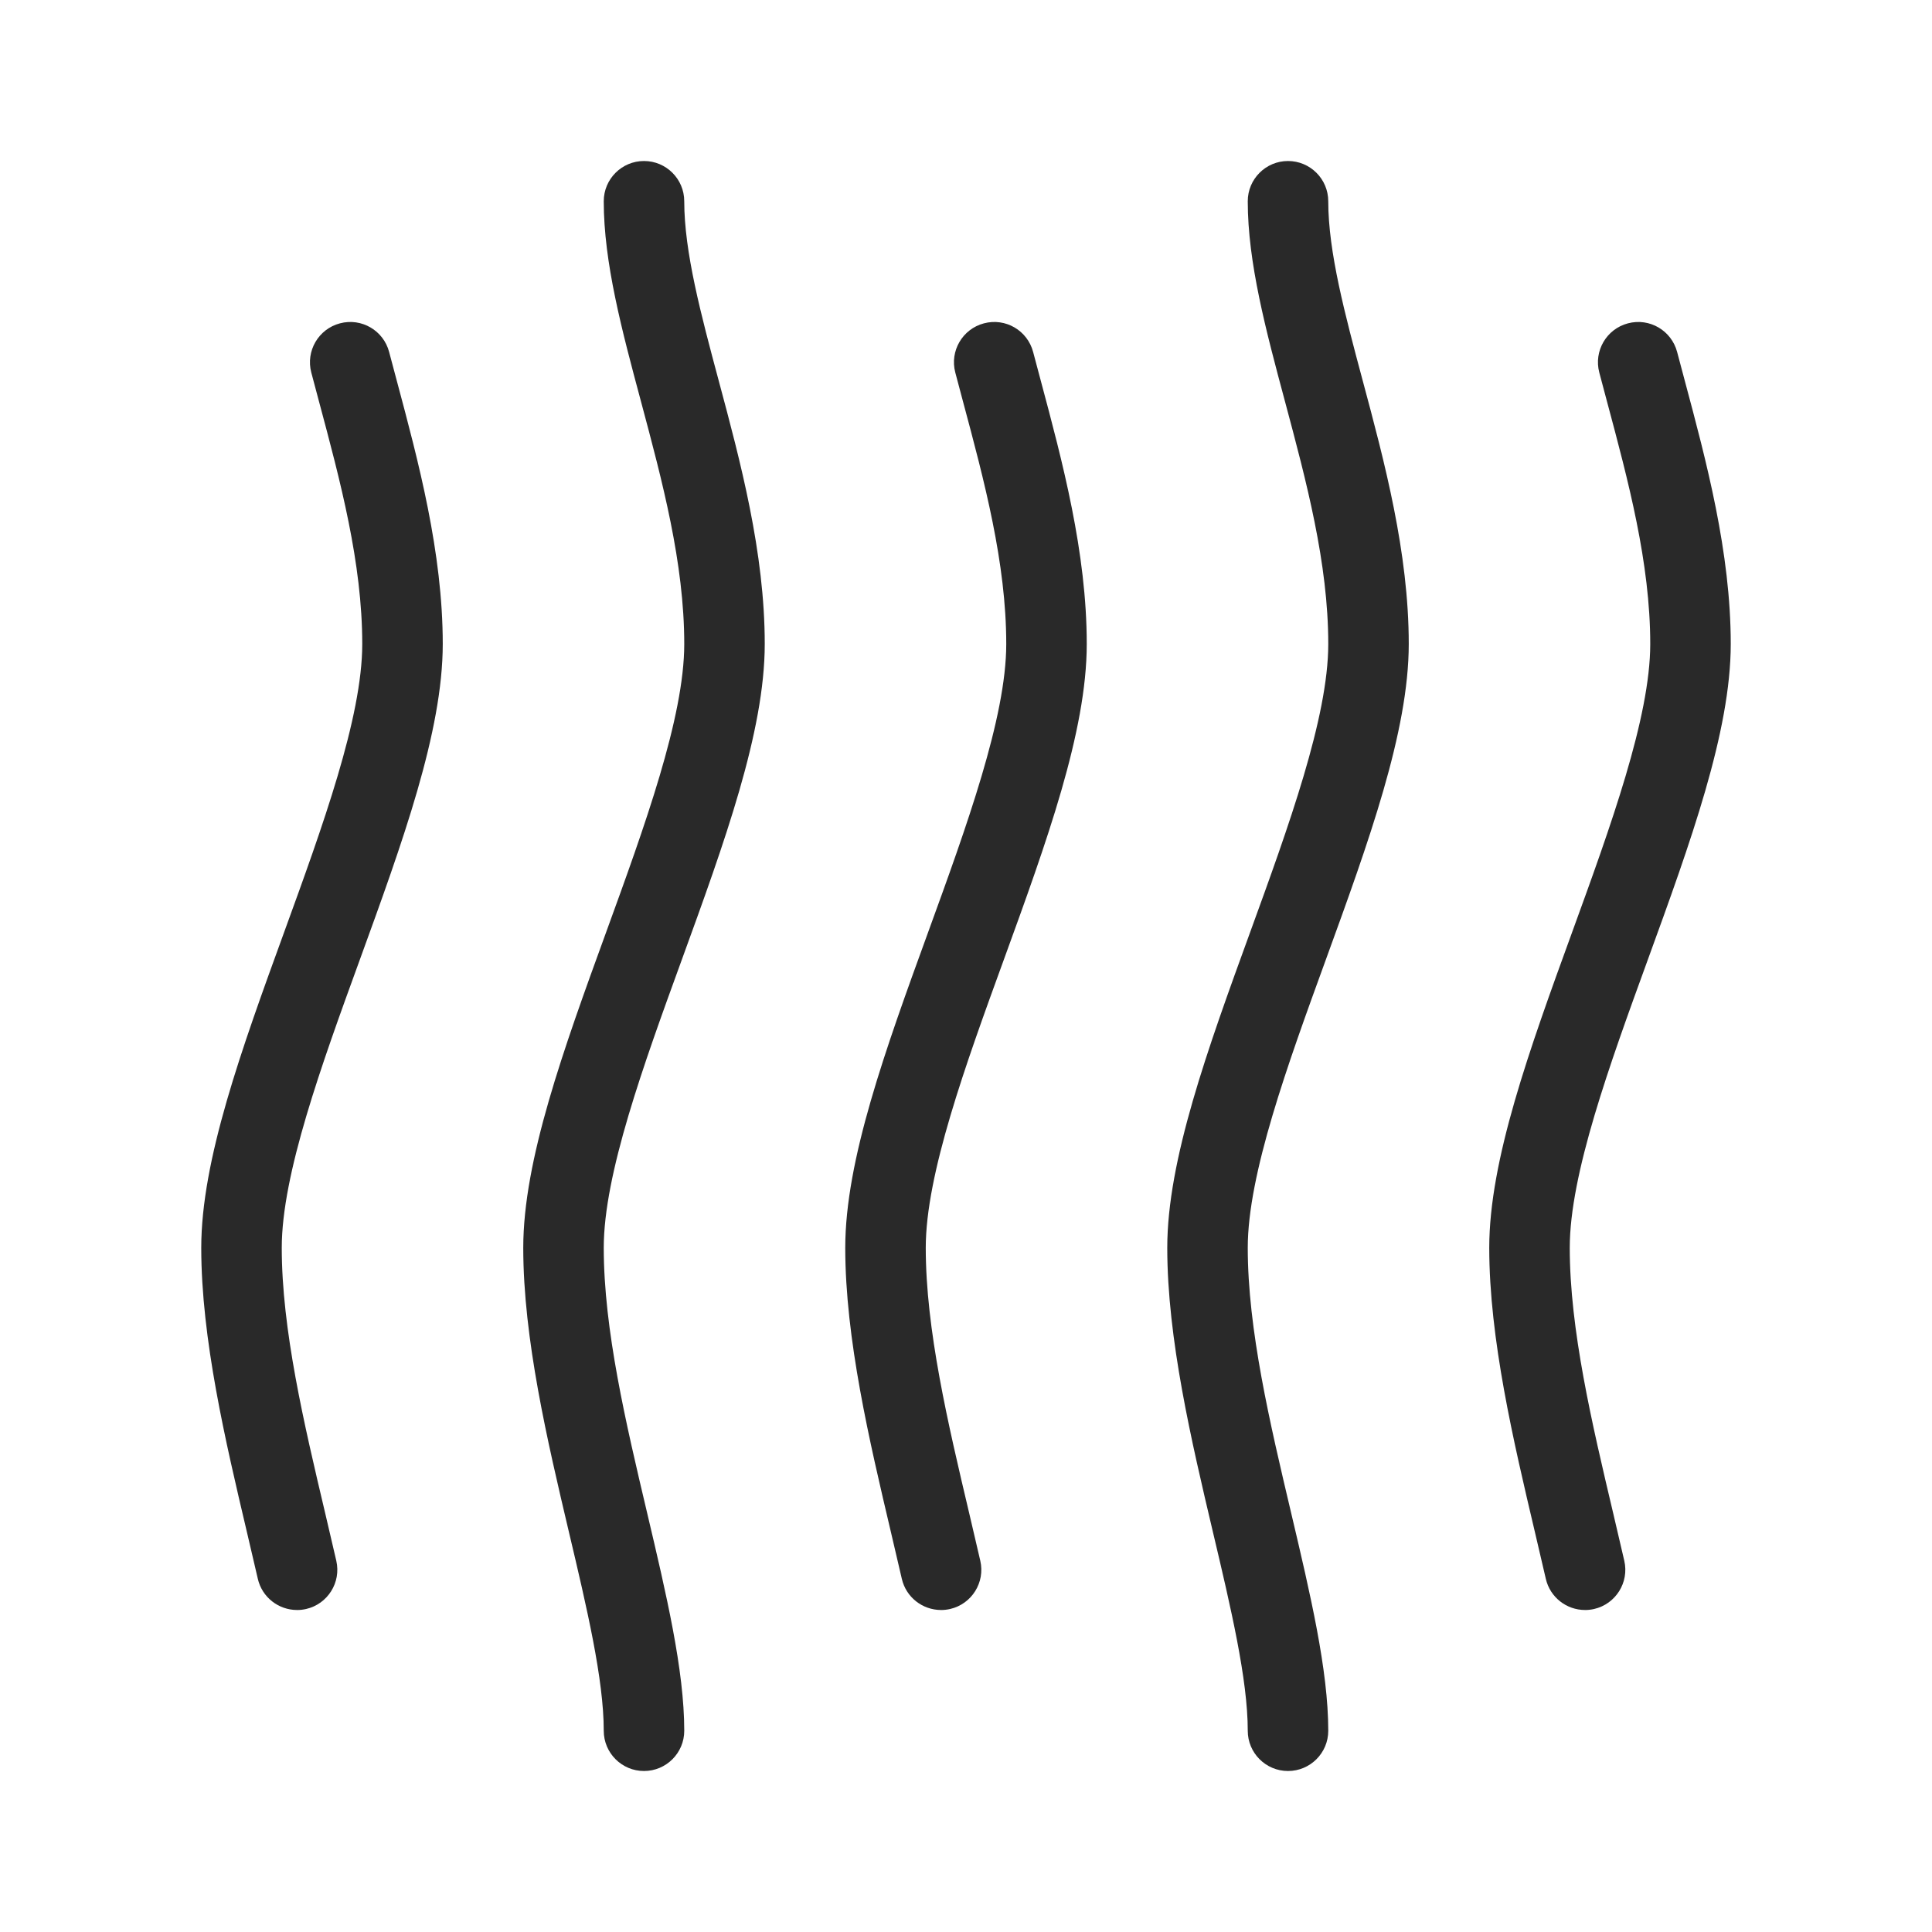
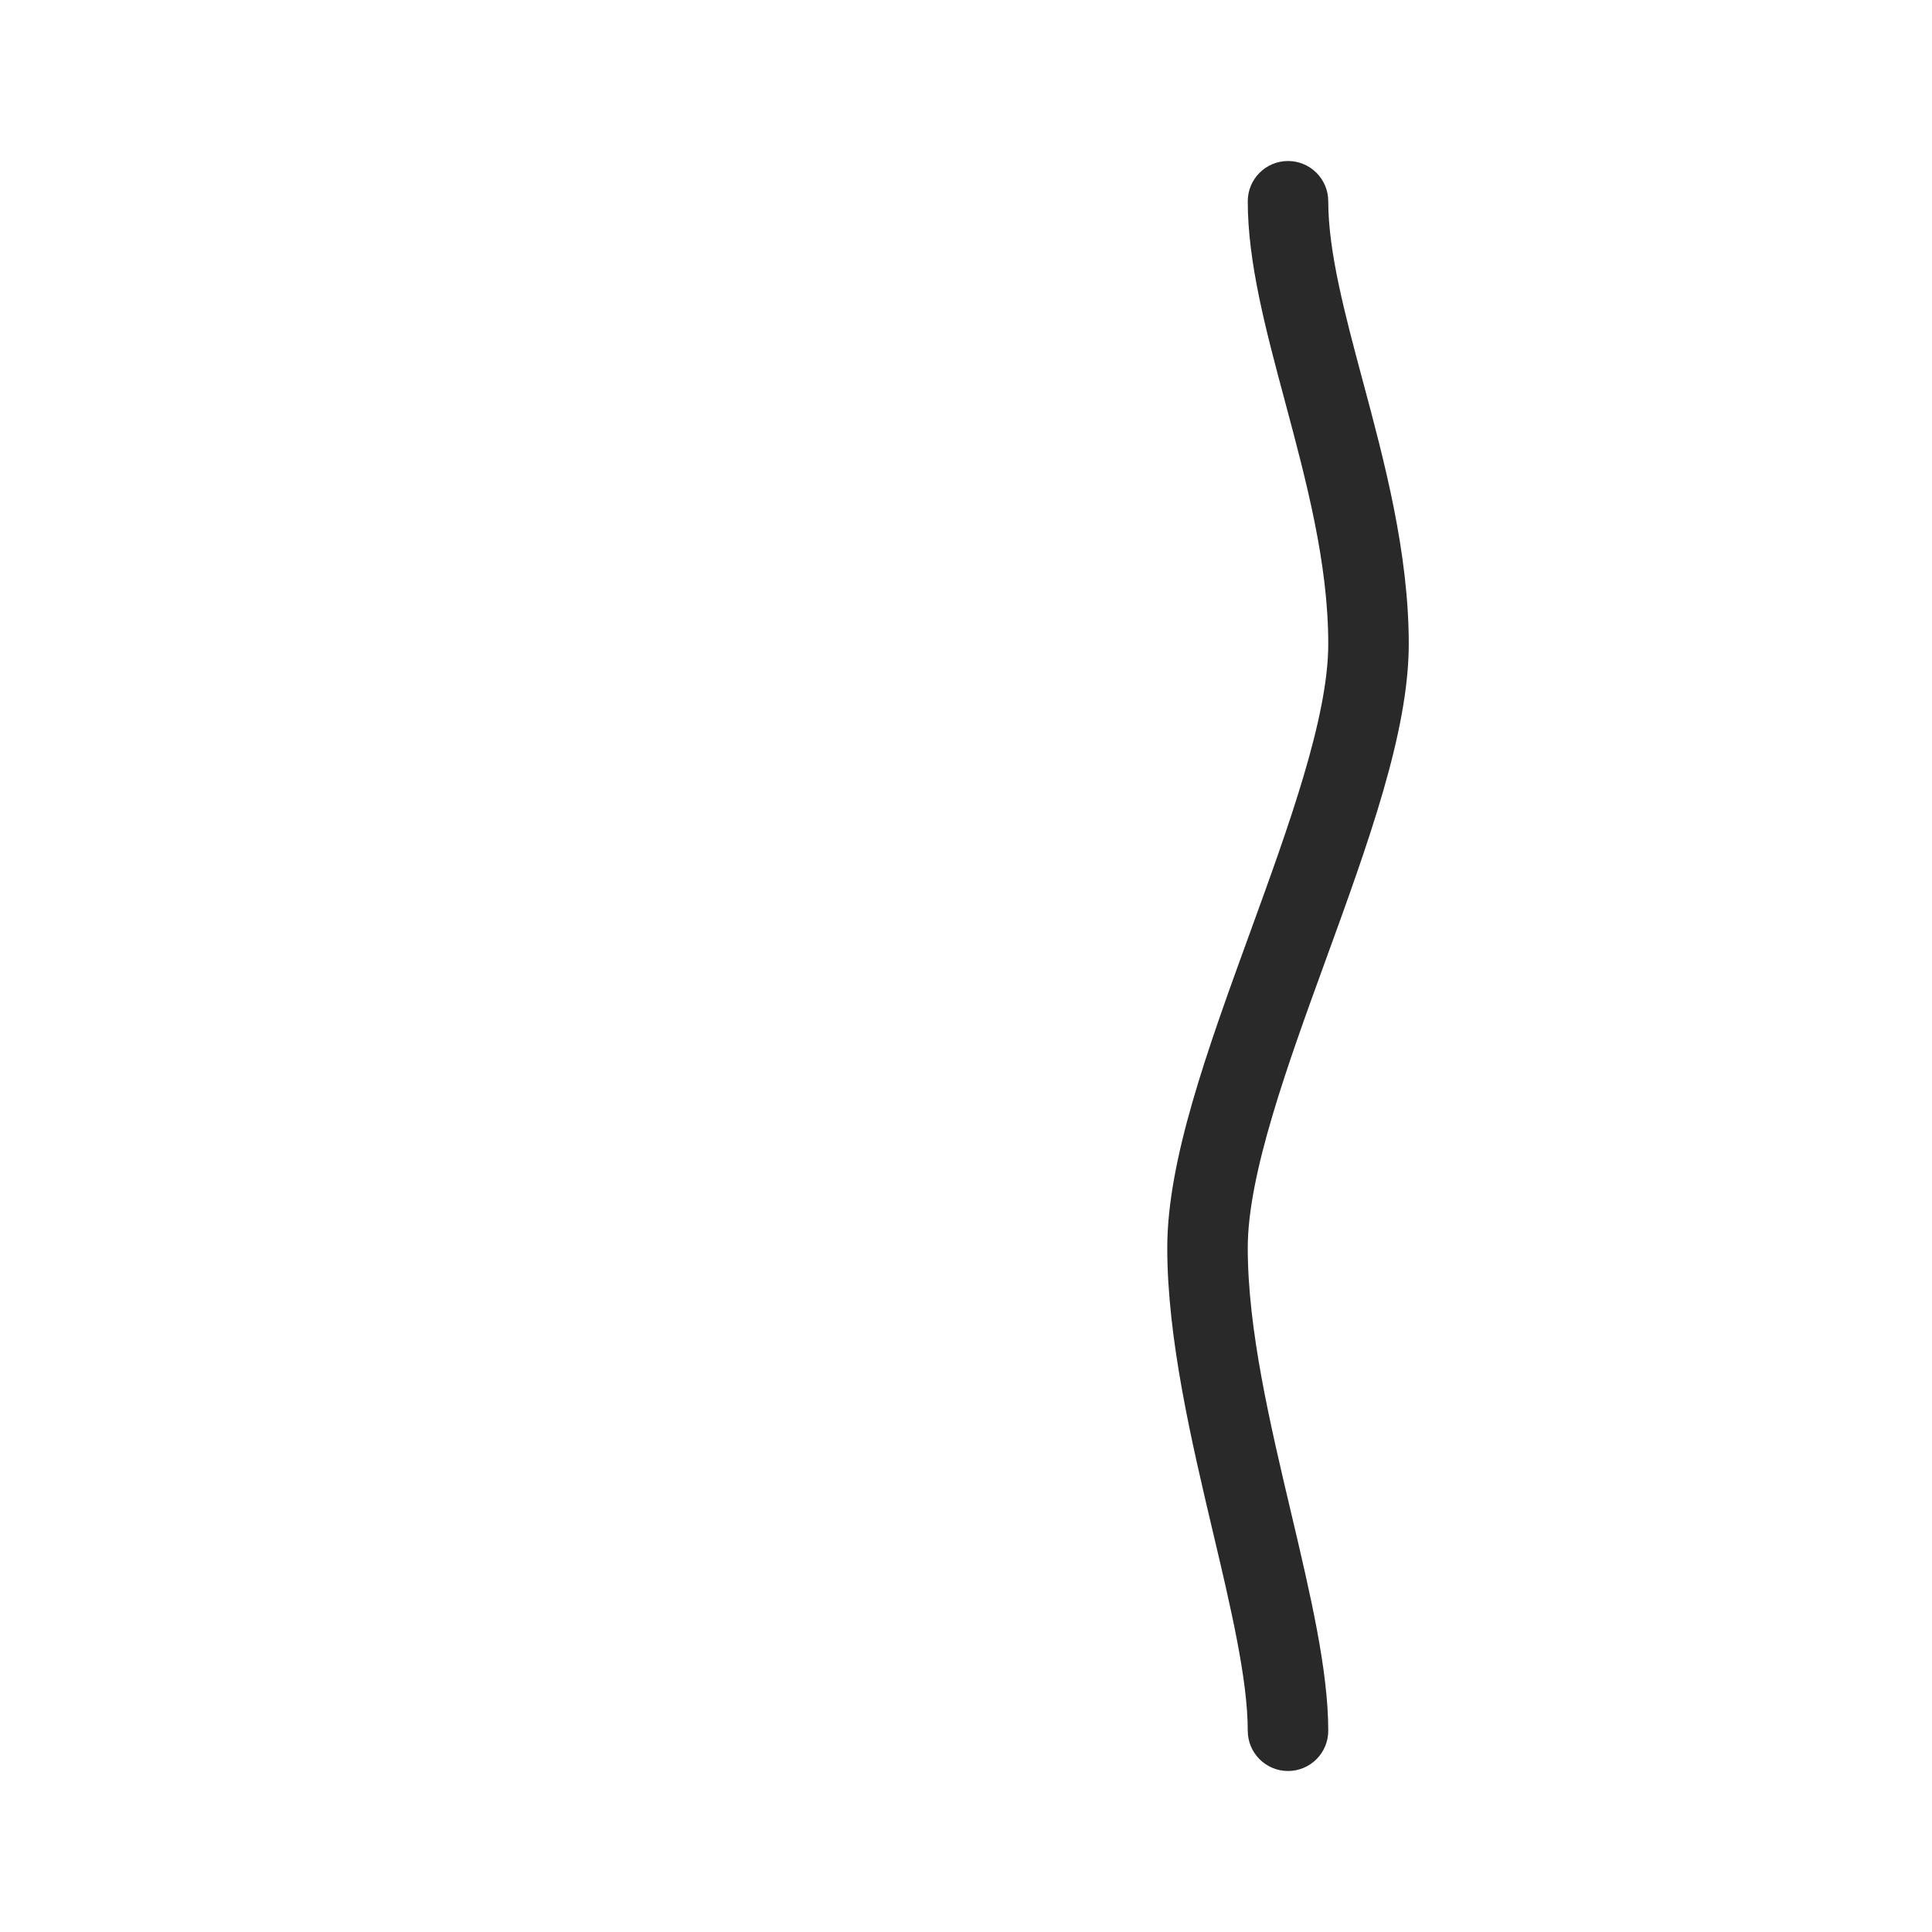
<svg xmlns="http://www.w3.org/2000/svg" version="1.1" viewBox="0 0 226 226">
  <g fill="none" fill-rule="nonzero" stroke="none" stroke-width="1" stroke-linecap="butt" stroke-linejoin="miter" stroke-miterlimit="10" stroke-dasharray="" stroke-dashoffset="0" font-family="none" font-weight="none" font-size="none" text-anchor="none" style="mix-blend-mode: normal">
    <path d="M0,226v-226h226v226z" fill="none" />
    <g fill="#292929">
      <path d="M150.667,207.167c-2.599,0 -4.708,-2.109 -4.708,-4.708c0,-6.008 -1.978,-14.384 -4.077,-23.254c-2.5,-10.594 -5.339,-22.605 -5.339,-33.246c0,-10.245 4.708,-23.203 9.699,-36.923c4.492,-12.345 9.134,-25.114 9.134,-33.702c0,-9.473 -2.571,-19.059 -5.052,-28.335c-2.246,-8.371 -4.365,-16.281 -4.365,-23.457c0,-2.599 2.109,-4.708 4.708,-4.708c2.599,0 4.708,2.109 4.708,4.708c0,5.937 1.963,13.263 4.04,21.018c2.524,9.403 5.377,20.062 5.377,30.774c0,10.245 -4.708,23.203 -9.699,36.923c-4.492,12.345 -9.134,25.114 -9.134,33.702c0,9.544 2.585,20.491 5.09,31.08c2.222,9.421 4.327,18.315 4.327,25.42c0,2.599 -2.109,4.708 -4.708,4.708z" />
-       <path d="M75.333,207.167c-2.599,0 -4.708,-2.109 -4.708,-4.708c0,-6.008 -1.978,-14.384 -4.077,-23.254c-2.5,-10.594 -5.339,-22.605 -5.339,-33.246c0,-10.245 4.708,-23.203 9.699,-36.923c4.492,-12.345 9.134,-25.114 9.134,-33.702c0,-9.473 -2.571,-19.059 -5.052,-28.335c-2.246,-8.371 -4.365,-16.281 -4.365,-23.457c0,-2.599 2.109,-4.708 4.708,-4.708c2.599,0 4.708,2.109 4.708,4.708c0,5.937 1.963,13.263 4.04,21.018c2.524,9.403 5.377,20.062 5.377,30.774c0,10.245 -4.708,23.203 -9.699,36.923c-4.492,12.345 -9.134,25.114 -9.134,33.702c0,9.544 2.585,20.491 5.09,31.08c2.222,9.421 4.327,18.315 4.327,25.42c0,2.599 -2.109,4.708 -4.708,4.708z" />
-       <path d="M110.076,188.333c-2.147,0 -4.087,-1.474 -4.586,-3.658l-1.276,-5.466c-2.5,-10.594 -5.339,-22.605 -5.339,-33.25c0,-10.245 4.708,-23.203 9.699,-36.923c4.492,-12.345 9.134,-25.114 9.134,-33.702c0,-9.487 -2.571,-19.083 -5.057,-28.358l-0.904,-3.399c-0.664,-2.514 0.838,-5.09 3.352,-5.754c2.533,-0.669 5.09,0.838 5.754,3.352l0.895,3.362c2.519,9.407 5.377,20.072 5.377,30.797c0,10.245 -4.708,23.203 -9.699,36.923c-4.492,12.345 -9.134,25.114 -9.134,33.702c0,9.549 2.585,20.5 5.09,31.089l1.29,5.528c0.584,2.533 -1.003,5.061 -3.536,5.641c-0.358,0.08 -0.706,0.118 -1.059,0.118z" />
-       <path d="M185.409,188.333c-2.147,0 -4.087,-1.474 -4.586,-3.658l-1.276,-5.466c-2.5,-10.594 -5.339,-22.605 -5.339,-33.25c0,-10.245 4.708,-23.203 9.699,-36.923c4.492,-12.345 9.134,-25.114 9.134,-33.702c0,-9.487 -2.571,-19.083 -5.057,-28.358l-0.904,-3.399c-0.664,-2.514 0.838,-5.09 3.352,-5.754c2.524,-0.669 5.09,0.838 5.754,3.352l0.895,3.362c2.519,9.407 5.377,20.072 5.377,30.797c0,10.245 -4.708,23.203 -9.699,36.923c-4.492,12.345 -9.134,25.114 -9.134,33.702c0,9.549 2.585,20.5 5.09,31.089l1.29,5.528c0.584,2.533 -1.003,5.061 -3.536,5.641c-0.358,0.08 -0.706,0.118 -1.059,0.118z" />
-       <path d="M34.743,188.333c-2.147,0 -4.087,-1.474 -4.586,-3.658l-1.276,-5.466c-2.5,-10.594 -5.339,-22.605 -5.339,-33.25c0,-10.245 4.708,-23.203 9.699,-36.923c4.492,-12.345 9.134,-25.114 9.134,-33.702c0,-9.487 -2.571,-19.083 -5.057,-28.358l-0.904,-3.399c-0.664,-2.514 0.838,-5.09 3.352,-5.754c2.528,-0.669 5.094,0.838 5.754,3.352l0.895,3.362c2.519,9.407 5.377,20.072 5.377,30.797c0,10.245 -4.708,23.203 -9.699,36.923c-4.492,12.345 -9.134,25.114 -9.134,33.702c0,9.549 2.585,20.5 5.09,31.089l1.29,5.528c0.584,2.533 -1.003,5.061 -3.536,5.641c-0.358,0.08 -0.706,0.118 -1.059,0.118z" />
    </g>
  </g>
</svg>